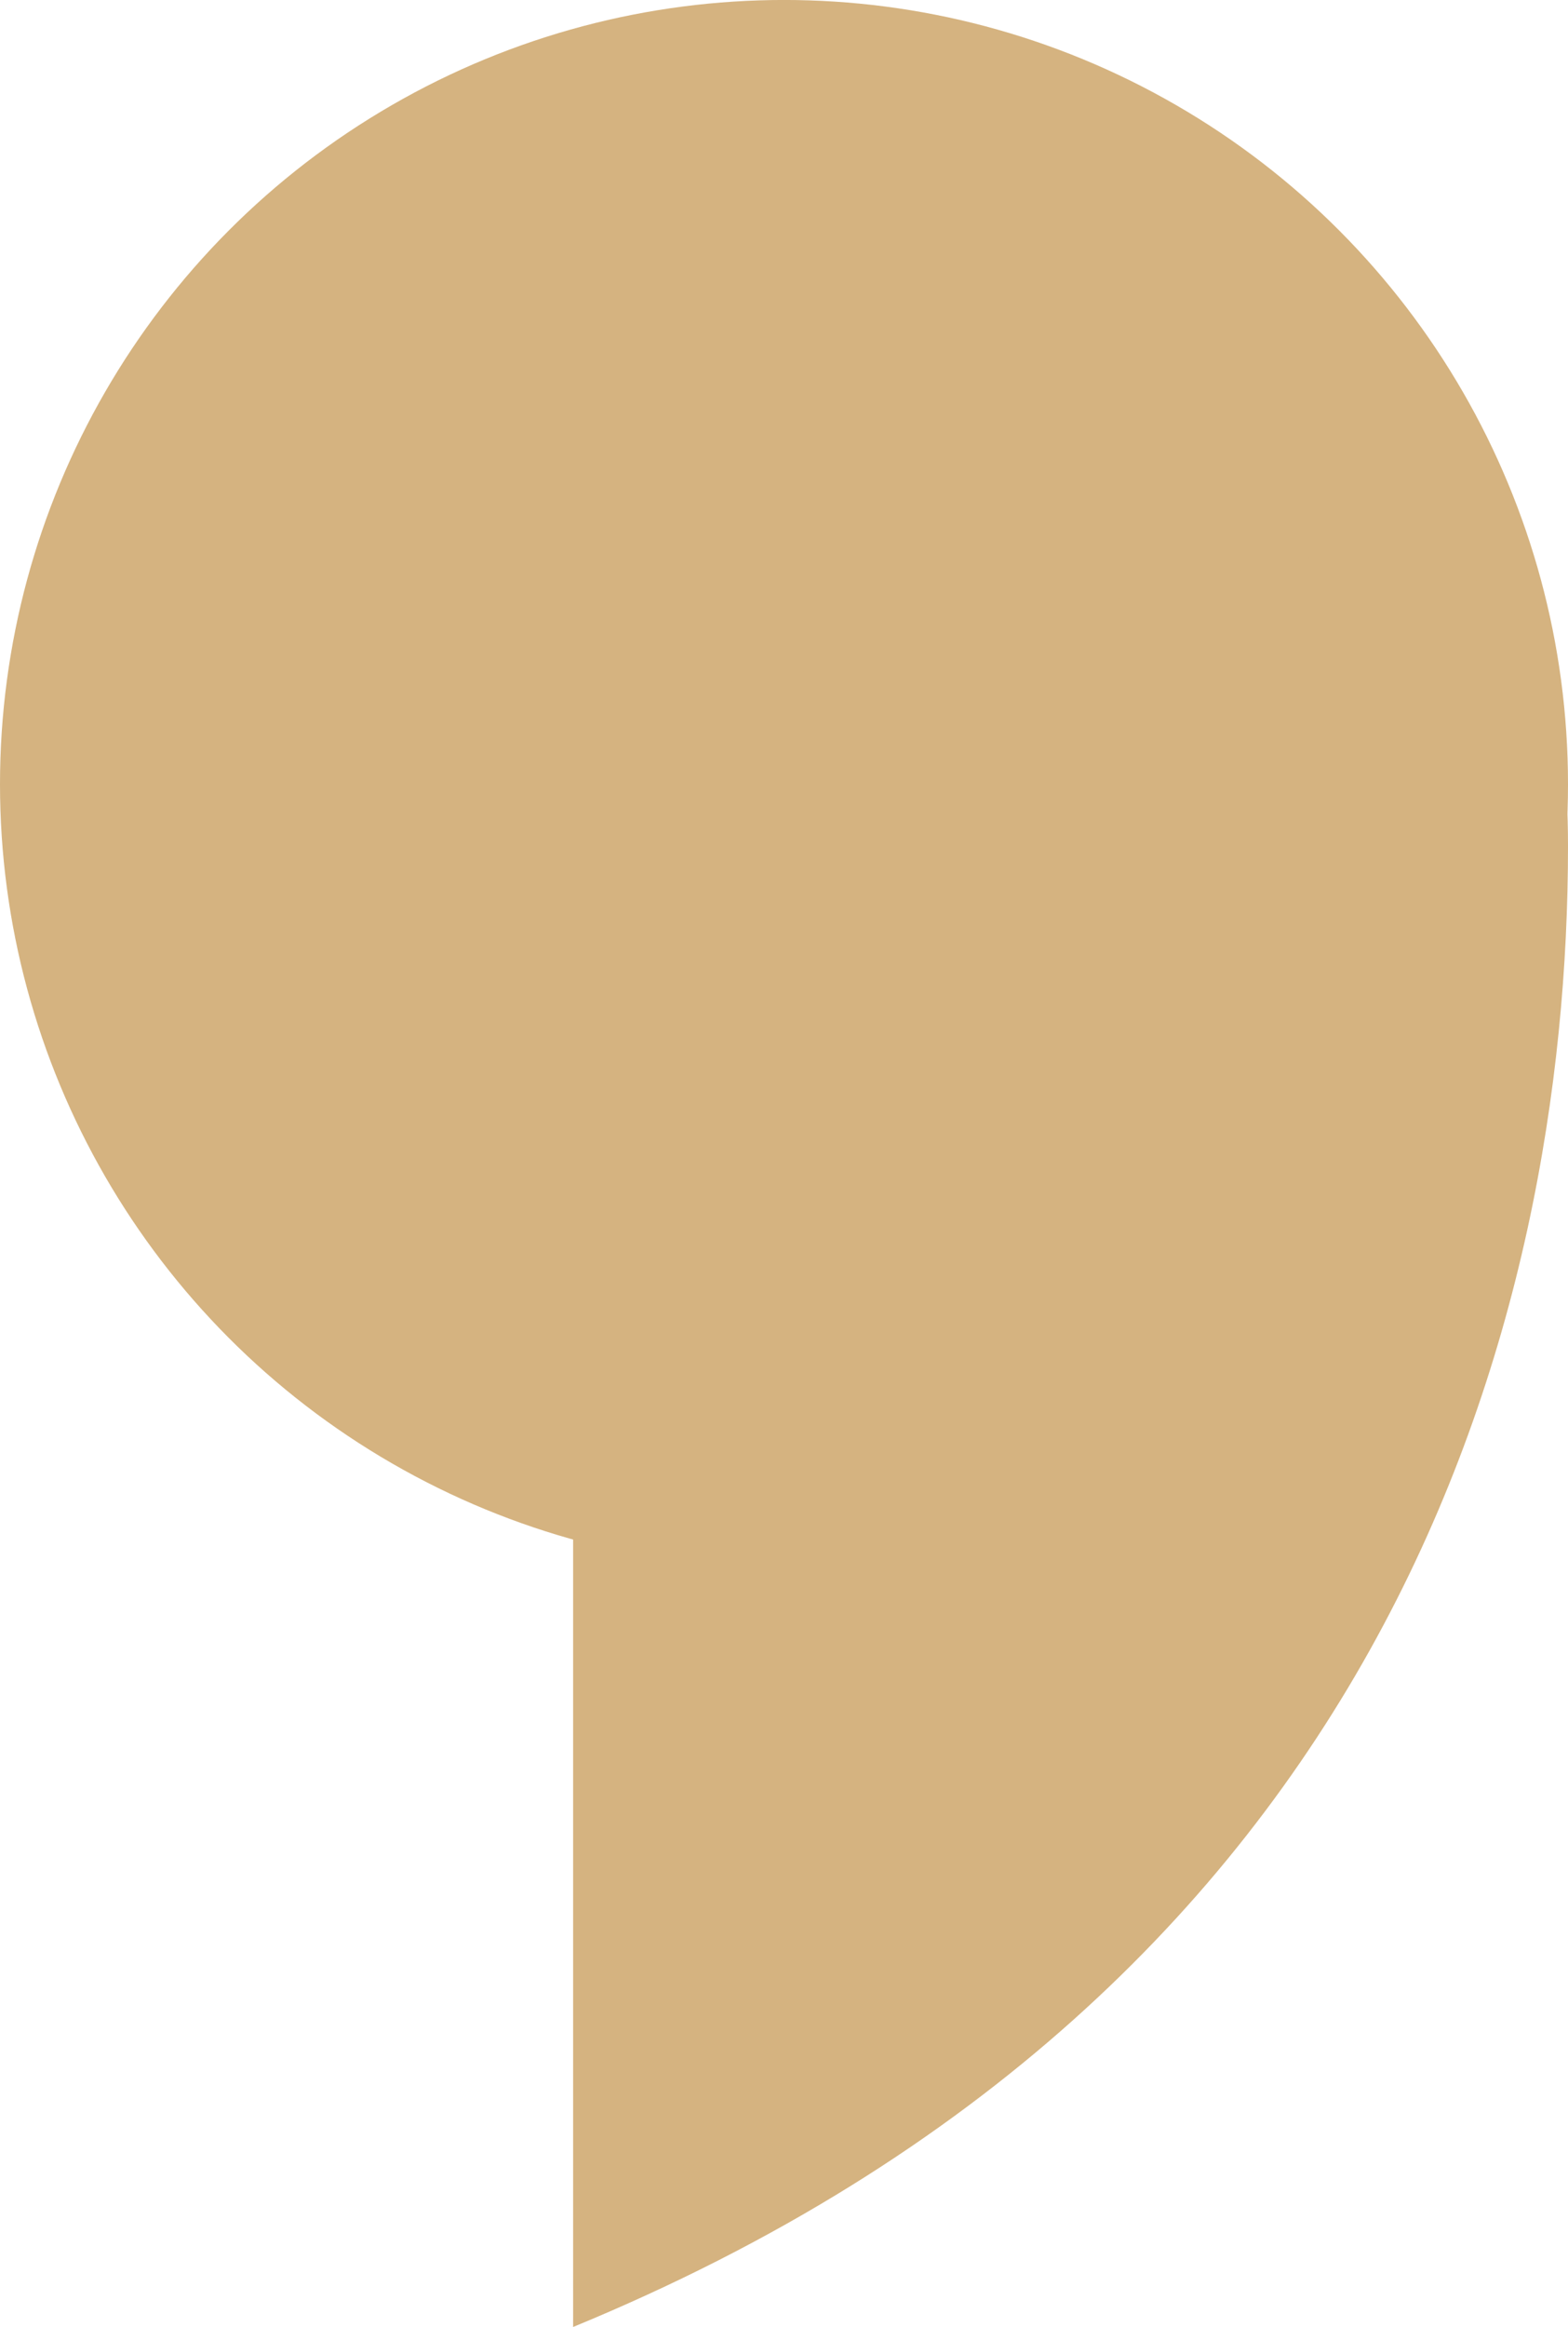
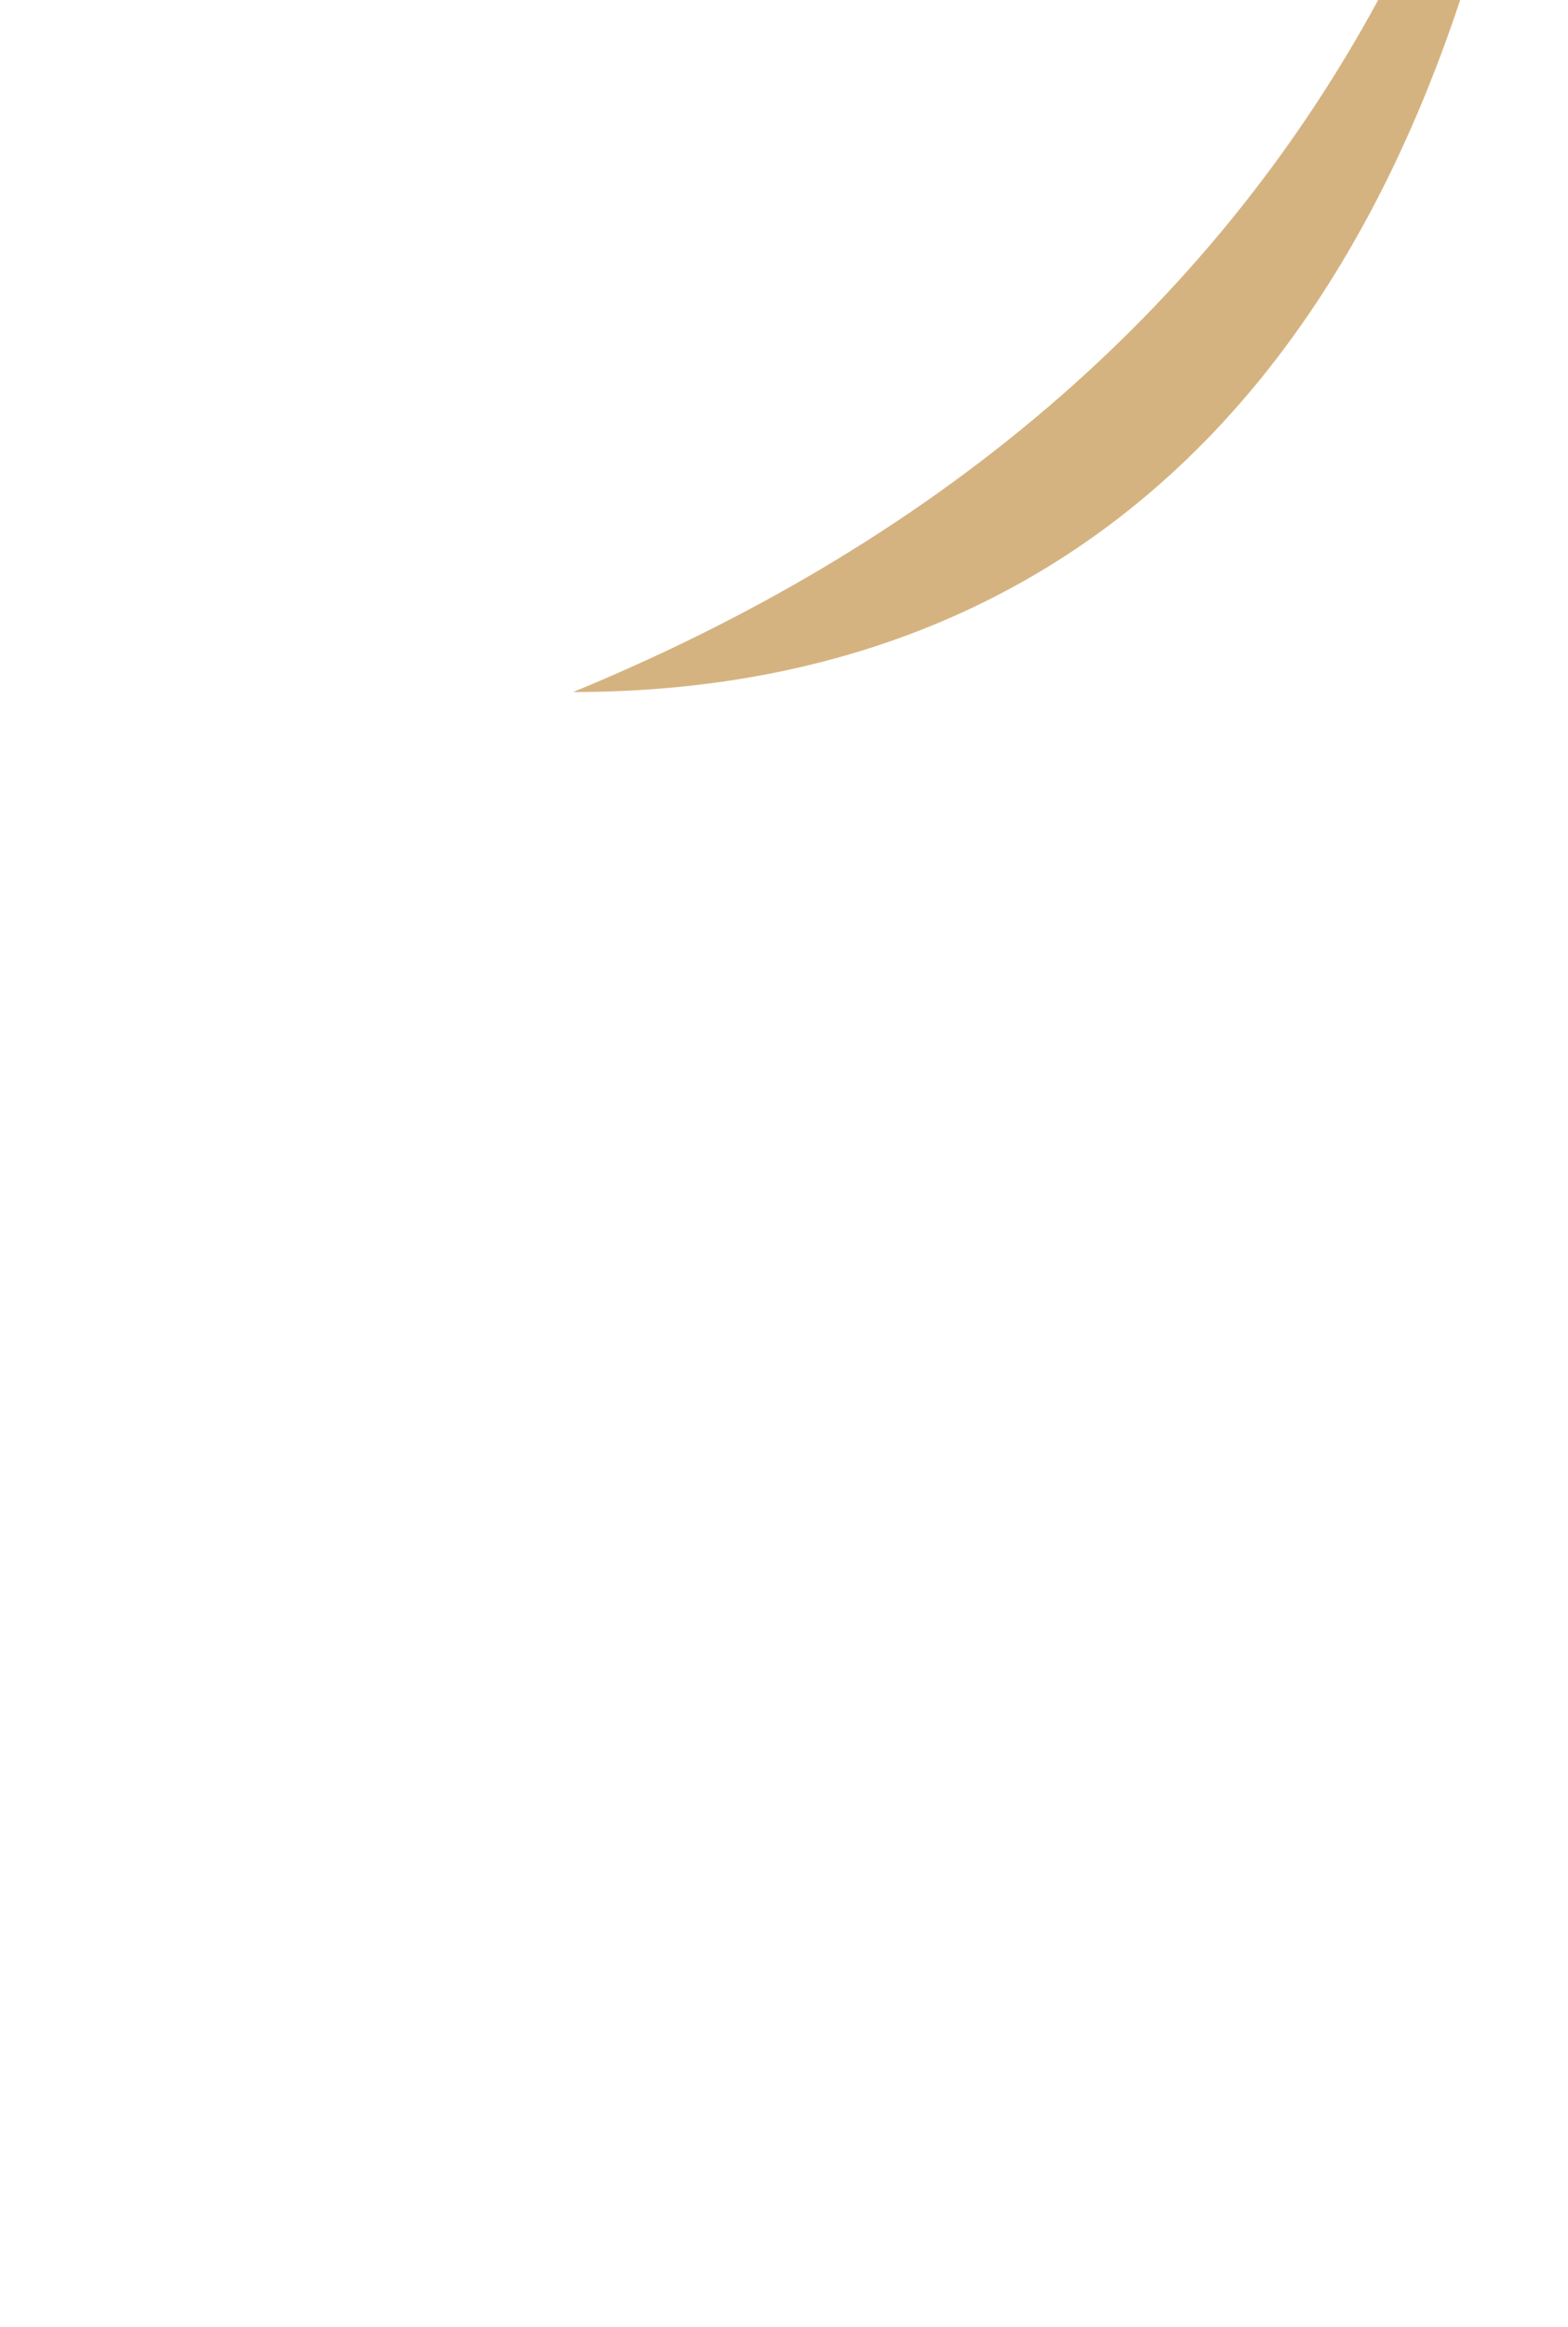
<svg xmlns="http://www.w3.org/2000/svg" id="Layer_1" x="0px" y="0px" width="56.002px" height="83.084px" viewBox="0 0 56.002 83.084" xml:space="preserve">
  <g>
-     <circle fill="#D5B380" cx="28.001" cy="28" r="28.001" />
-     <path fill="#D5B380" d="M20.469,24.709v58.375c29.139-11.996,35.533-35.978,35.533-52.876 C56.002,10.586,40.093,24.709,20.469,24.709z" />
+     <path fill="#D5B380" d="M20.469,24.709c29.139-11.996,35.533-35.978,35.533-52.876 C56.002,10.586,40.093,24.709,20.469,24.709z" />
  </g>
</svg>